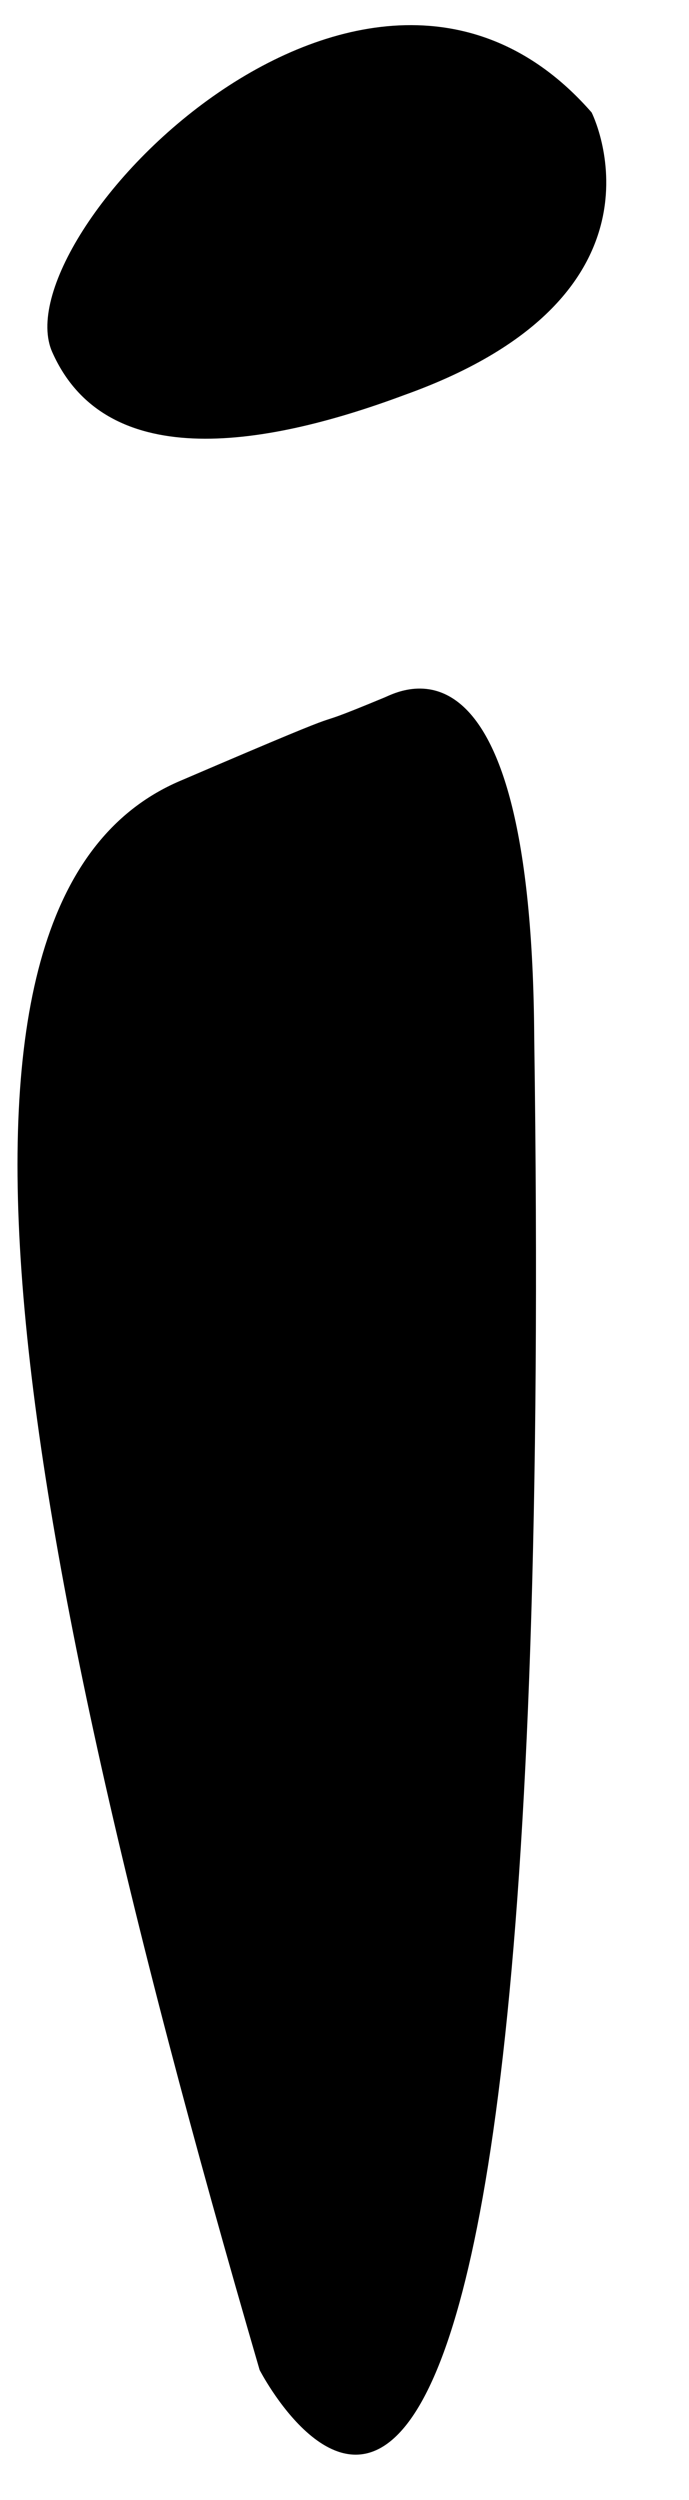
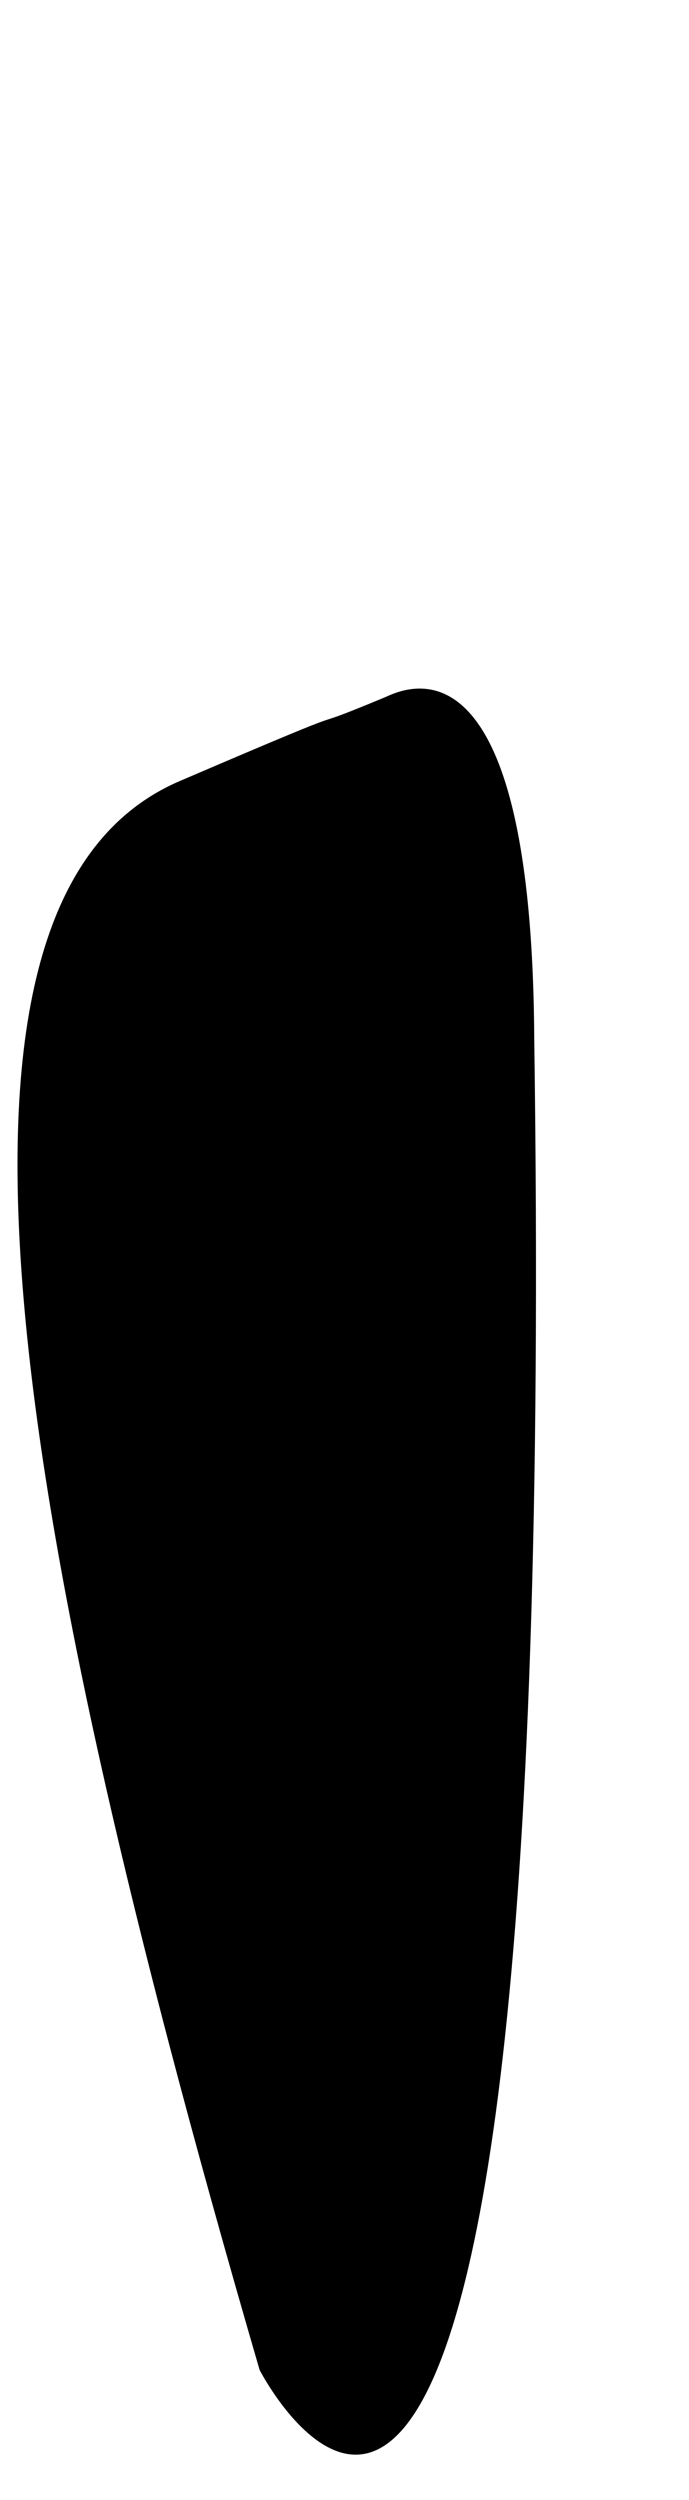
<svg xmlns="http://www.w3.org/2000/svg" version="1.1" id="Ebene_1" x="0px" y="0px" viewBox="0 0 27.6 100" style="enable-background:new 0 0 27.6 100;" xml:space="preserve">
  <g>
    <g>
      <g>
        <g>
          <path d="M21.4,41.5c1.1,76.8-11,53.3-11,53.3C-0.3,58.1-3.3,35.6,7.3,31.2c8.4-3.6,4-1.6,8.1-3.3C16.1,27.6,21.3,24.8,21.4,41.5      z" />
        </g>
        <g>
-           <path d="M23.7,4.5c0,0,3.7,7.3-7.5,11.3c-5.9,2.2-12,3-14.1-1.7C0,9.5,14.7-5.8,23.7,4.5z" />
-         </g>
+           </g>
      </g>
    </g>
  </g>
</svg>